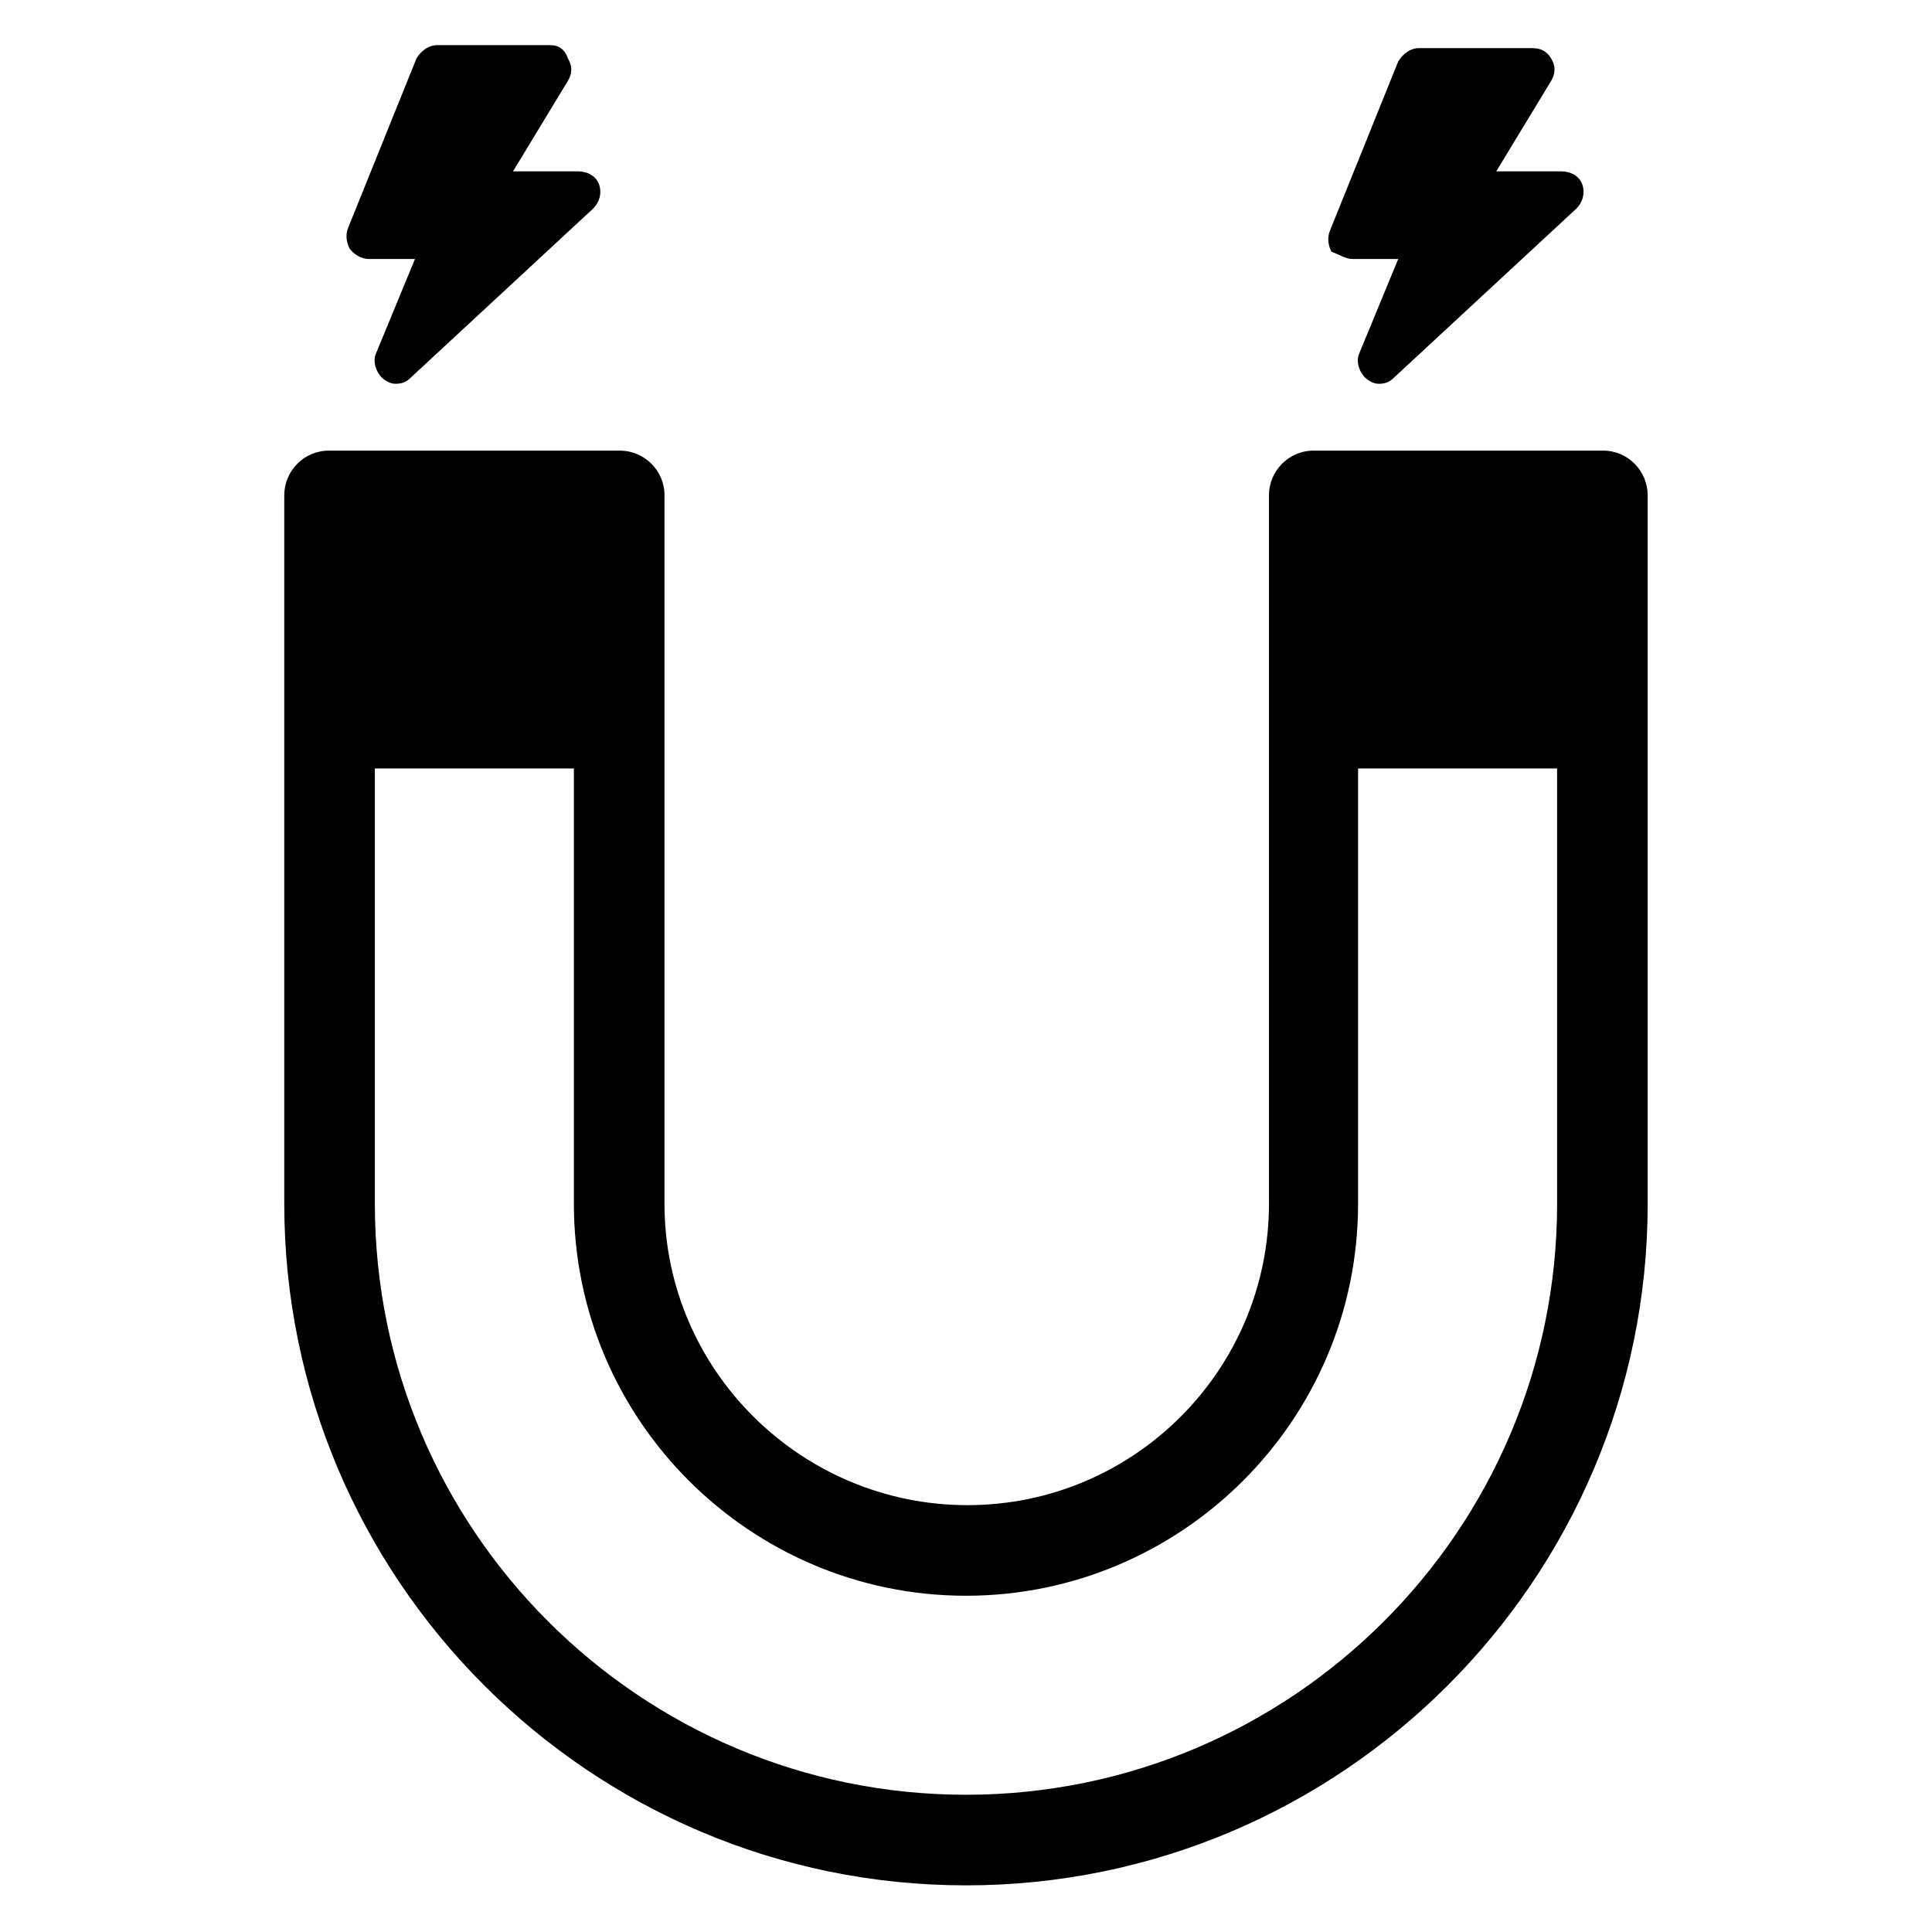
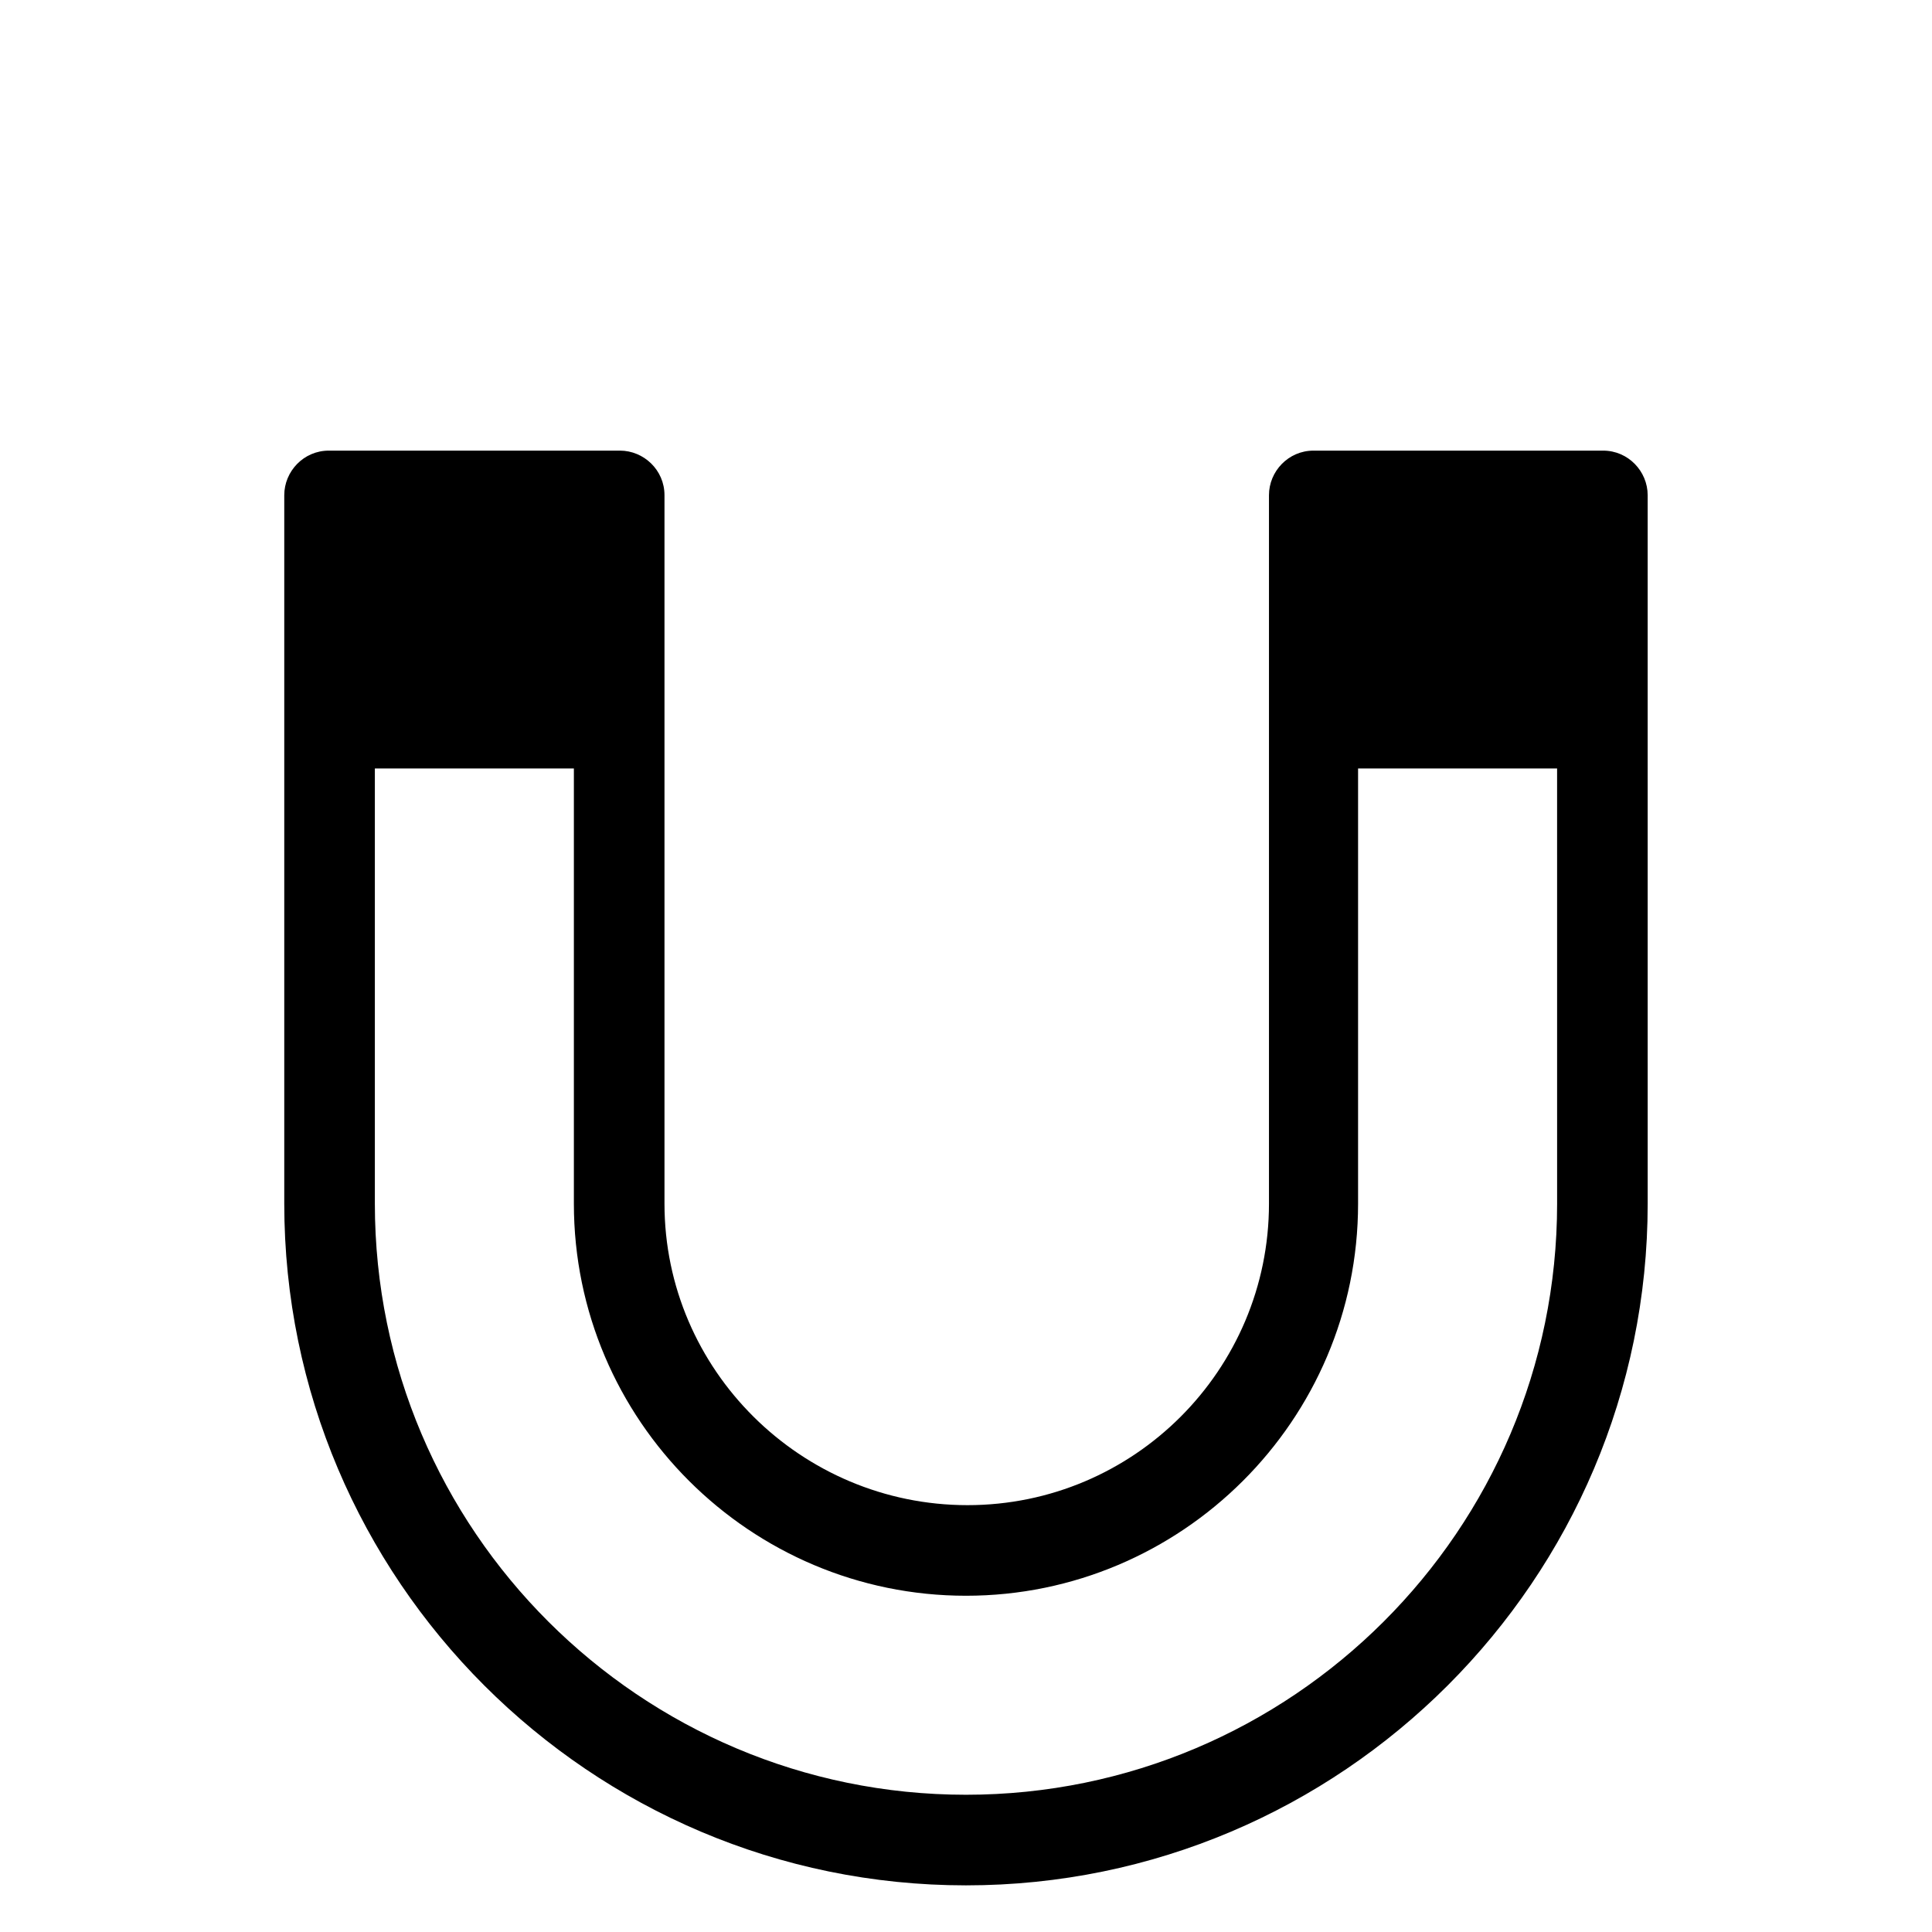
<svg xmlns="http://www.w3.org/2000/svg" fill="#000000" width="800px" height="800px" version="1.1" viewBox="144 144 512 512">
  <g>
    <path d="m568.85 263.42h-76.75c-6.691 0-11.809 5.512-11.809 11.809v187.75c0 44.082-35.816 79.902-79.902 79.902-44.082-0.004-80.293-35.82-80.293-79.902v-187.75c0-6.691-5.512-11.809-11.809-11.809h-77.145c-6.691 0-11.809 5.512-11.809 11.809v187.75c0 99.582 81.082 180.66 180.66 180.66s180.66-81.082 180.66-180.66l-0.004-187.75c0-6.297-5.117-11.809-11.809-11.809zm-12.199 199.56c0 86.594-70.453 156.65-156.65 156.65s-156.66-70.062-156.66-156.65v-115.33h52.742v115.33c0 57.465 46.84 103.91 103.91 103.91 57.074 0 103.91-46.445 103.91-103.91v-115.33h52.742z" />
-     <path d="m241.77 212.64h12.203l-10.234 24.797c-1.18 2.363 0 5.512 1.969 7.086 1.18 0.789 1.969 1.18 3.148 1.18 1.574 0 2.754-0.395 3.938-1.574l48.414-44.871c1.574-1.574 2.363-3.938 1.574-6.297-0.789-2.363-3.148-3.543-5.512-3.543h-17.32l14.562-24.008c1.18-1.969 1.18-3.938 0-5.902-0.785-2.363-2.359-3.547-4.723-3.547h-29.914c-2.363 0-4.328 1.574-5.512 3.543l-18.105 44.871c-0.789 1.969-0.395 3.938 0.395 5.512 1.184 1.574 3.152 2.754 5.117 2.754z" />
-     <path d="m502.34 212.64h12.203l-10.234 24.797c-1.18 2.363 0 5.512 1.969 7.086 1.18 0.789 1.969 1.18 3.148 1.18 1.574 0 2.754-0.395 3.938-1.574l48.414-44.871c1.574-1.574 2.363-3.938 1.574-6.297-0.789-2.363-3.148-3.543-5.512-3.543h-17.32l14.562-24.008c1.18-1.969 1.18-3.938 0-5.902-1.18-1.969-2.754-2.754-5.117-2.754h-29.914c-2.363 0-4.328 1.574-5.512 3.543l-18.105 44.871c-0.789 1.969-0.395 3.938 0.395 5.512 1.969 0.781 3.938 1.961 5.512 1.961z" />
  </g>
</svg>